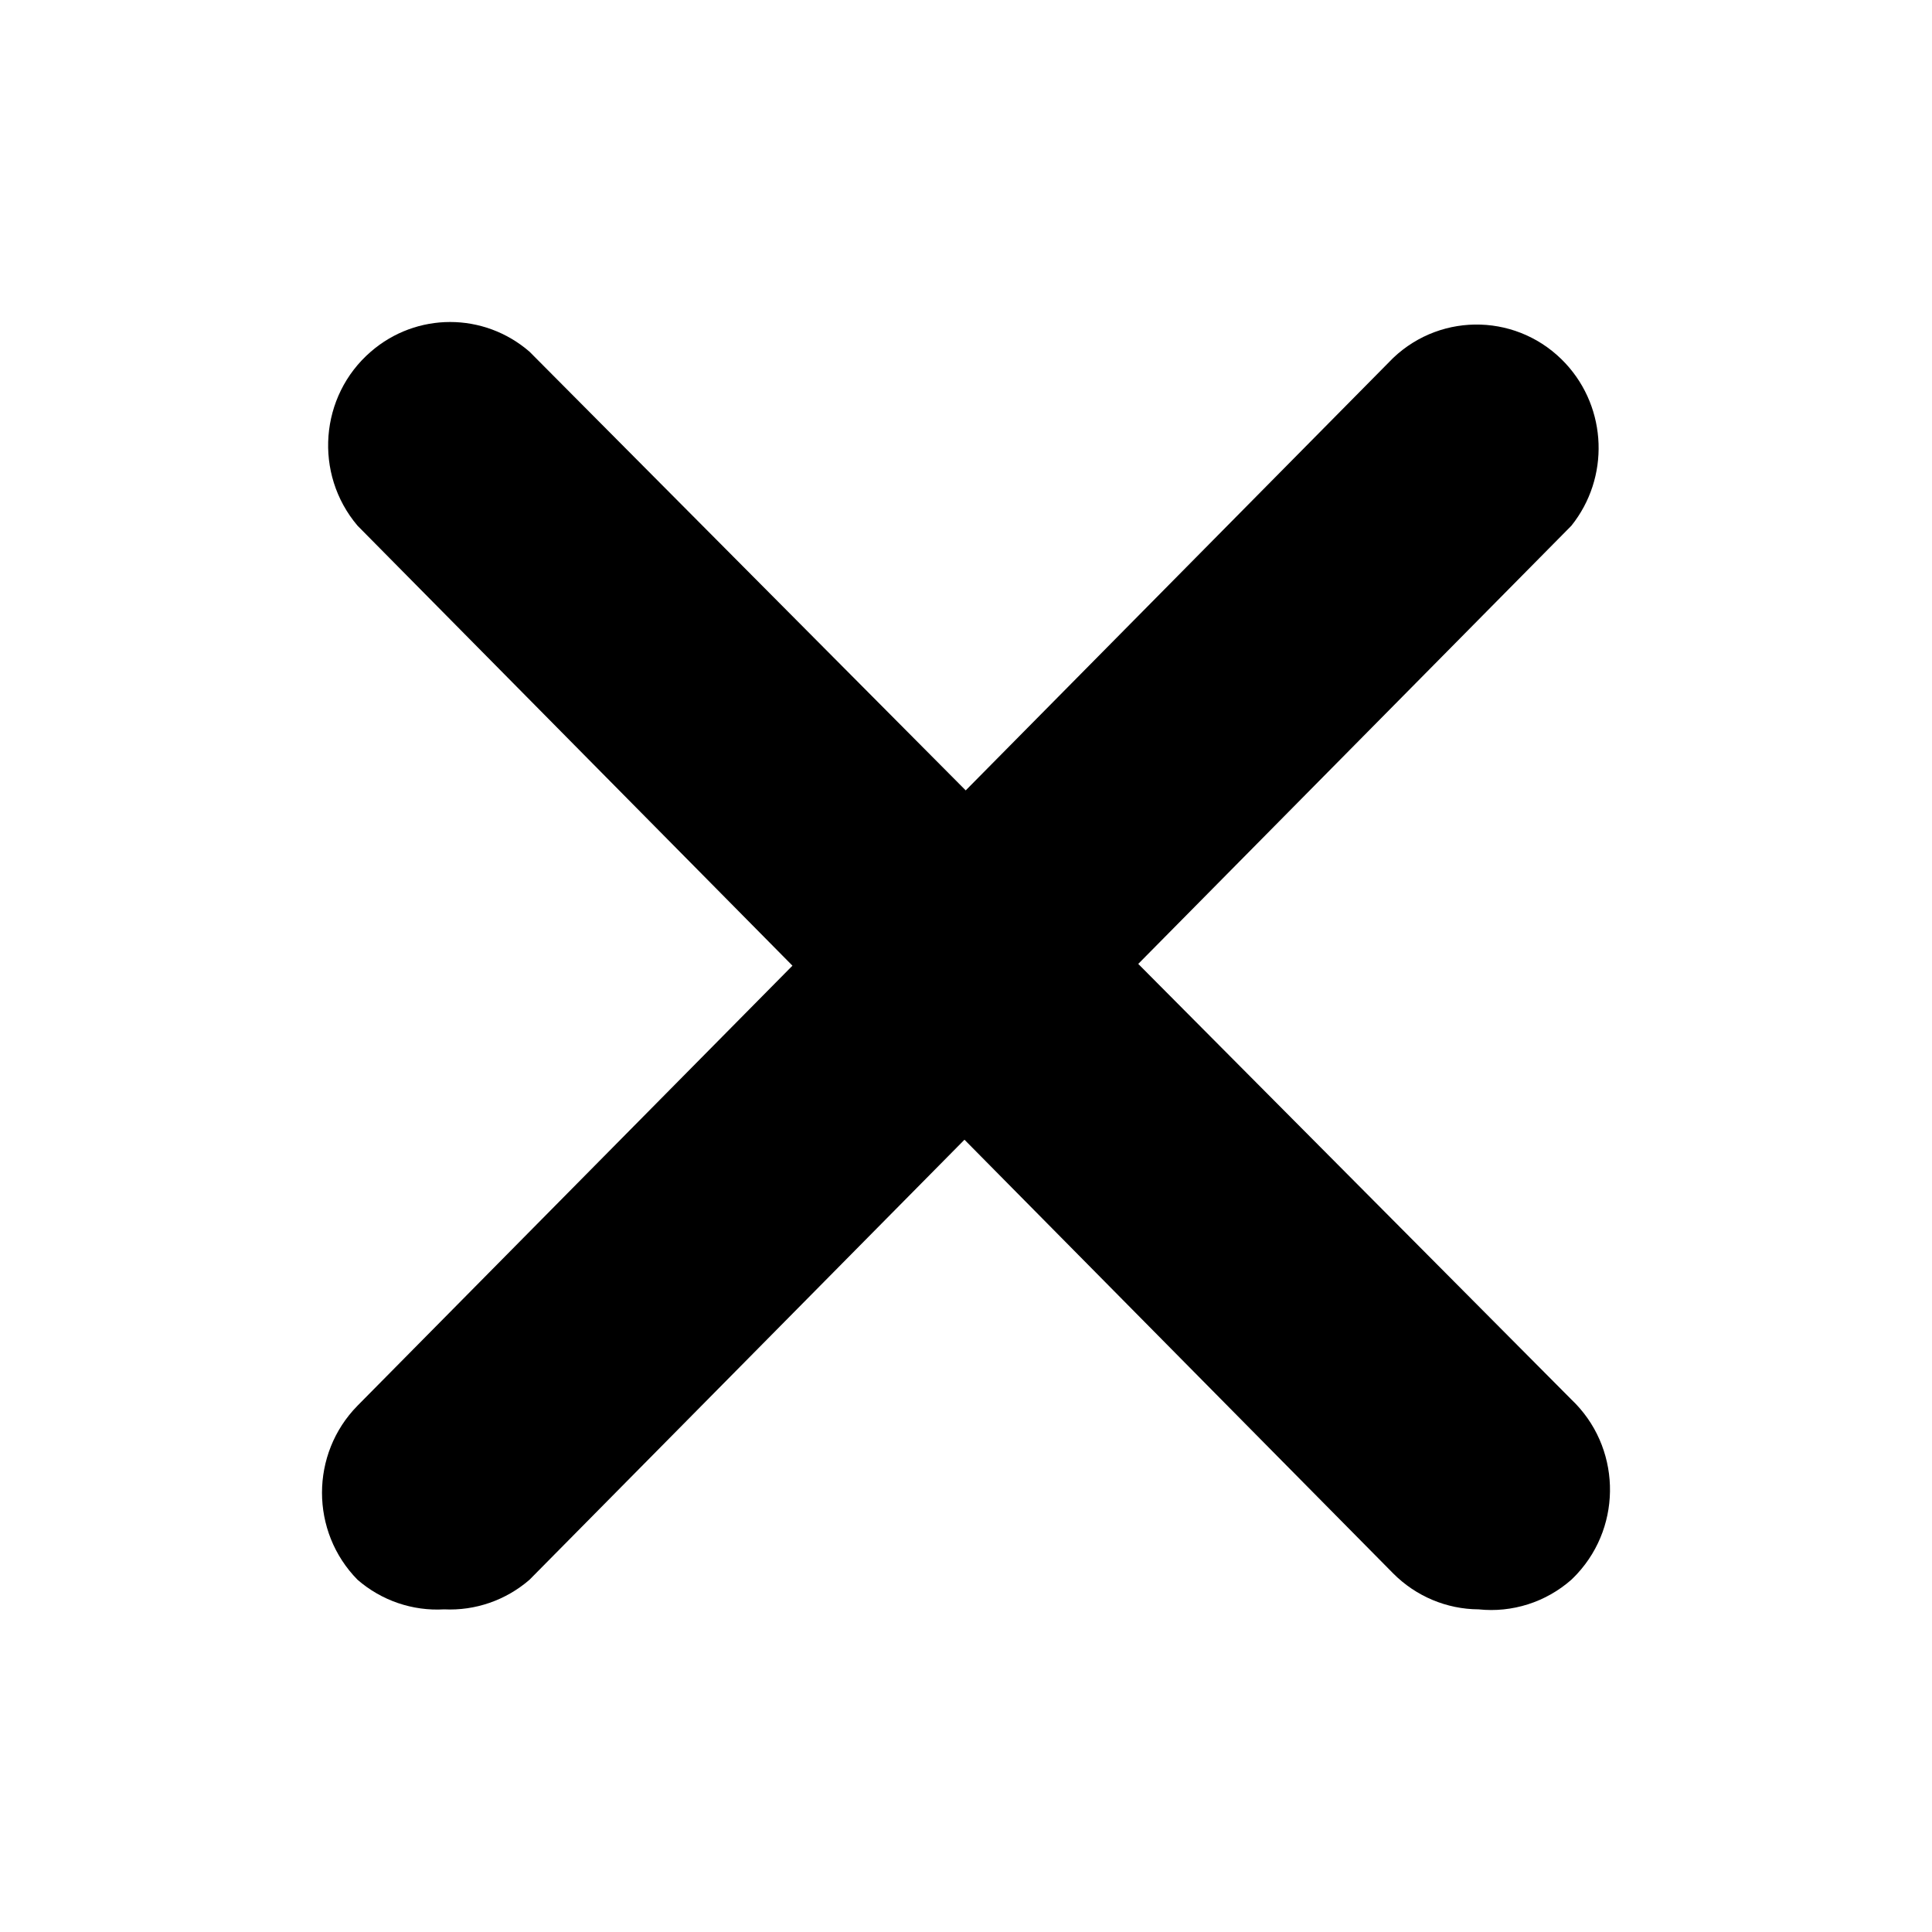
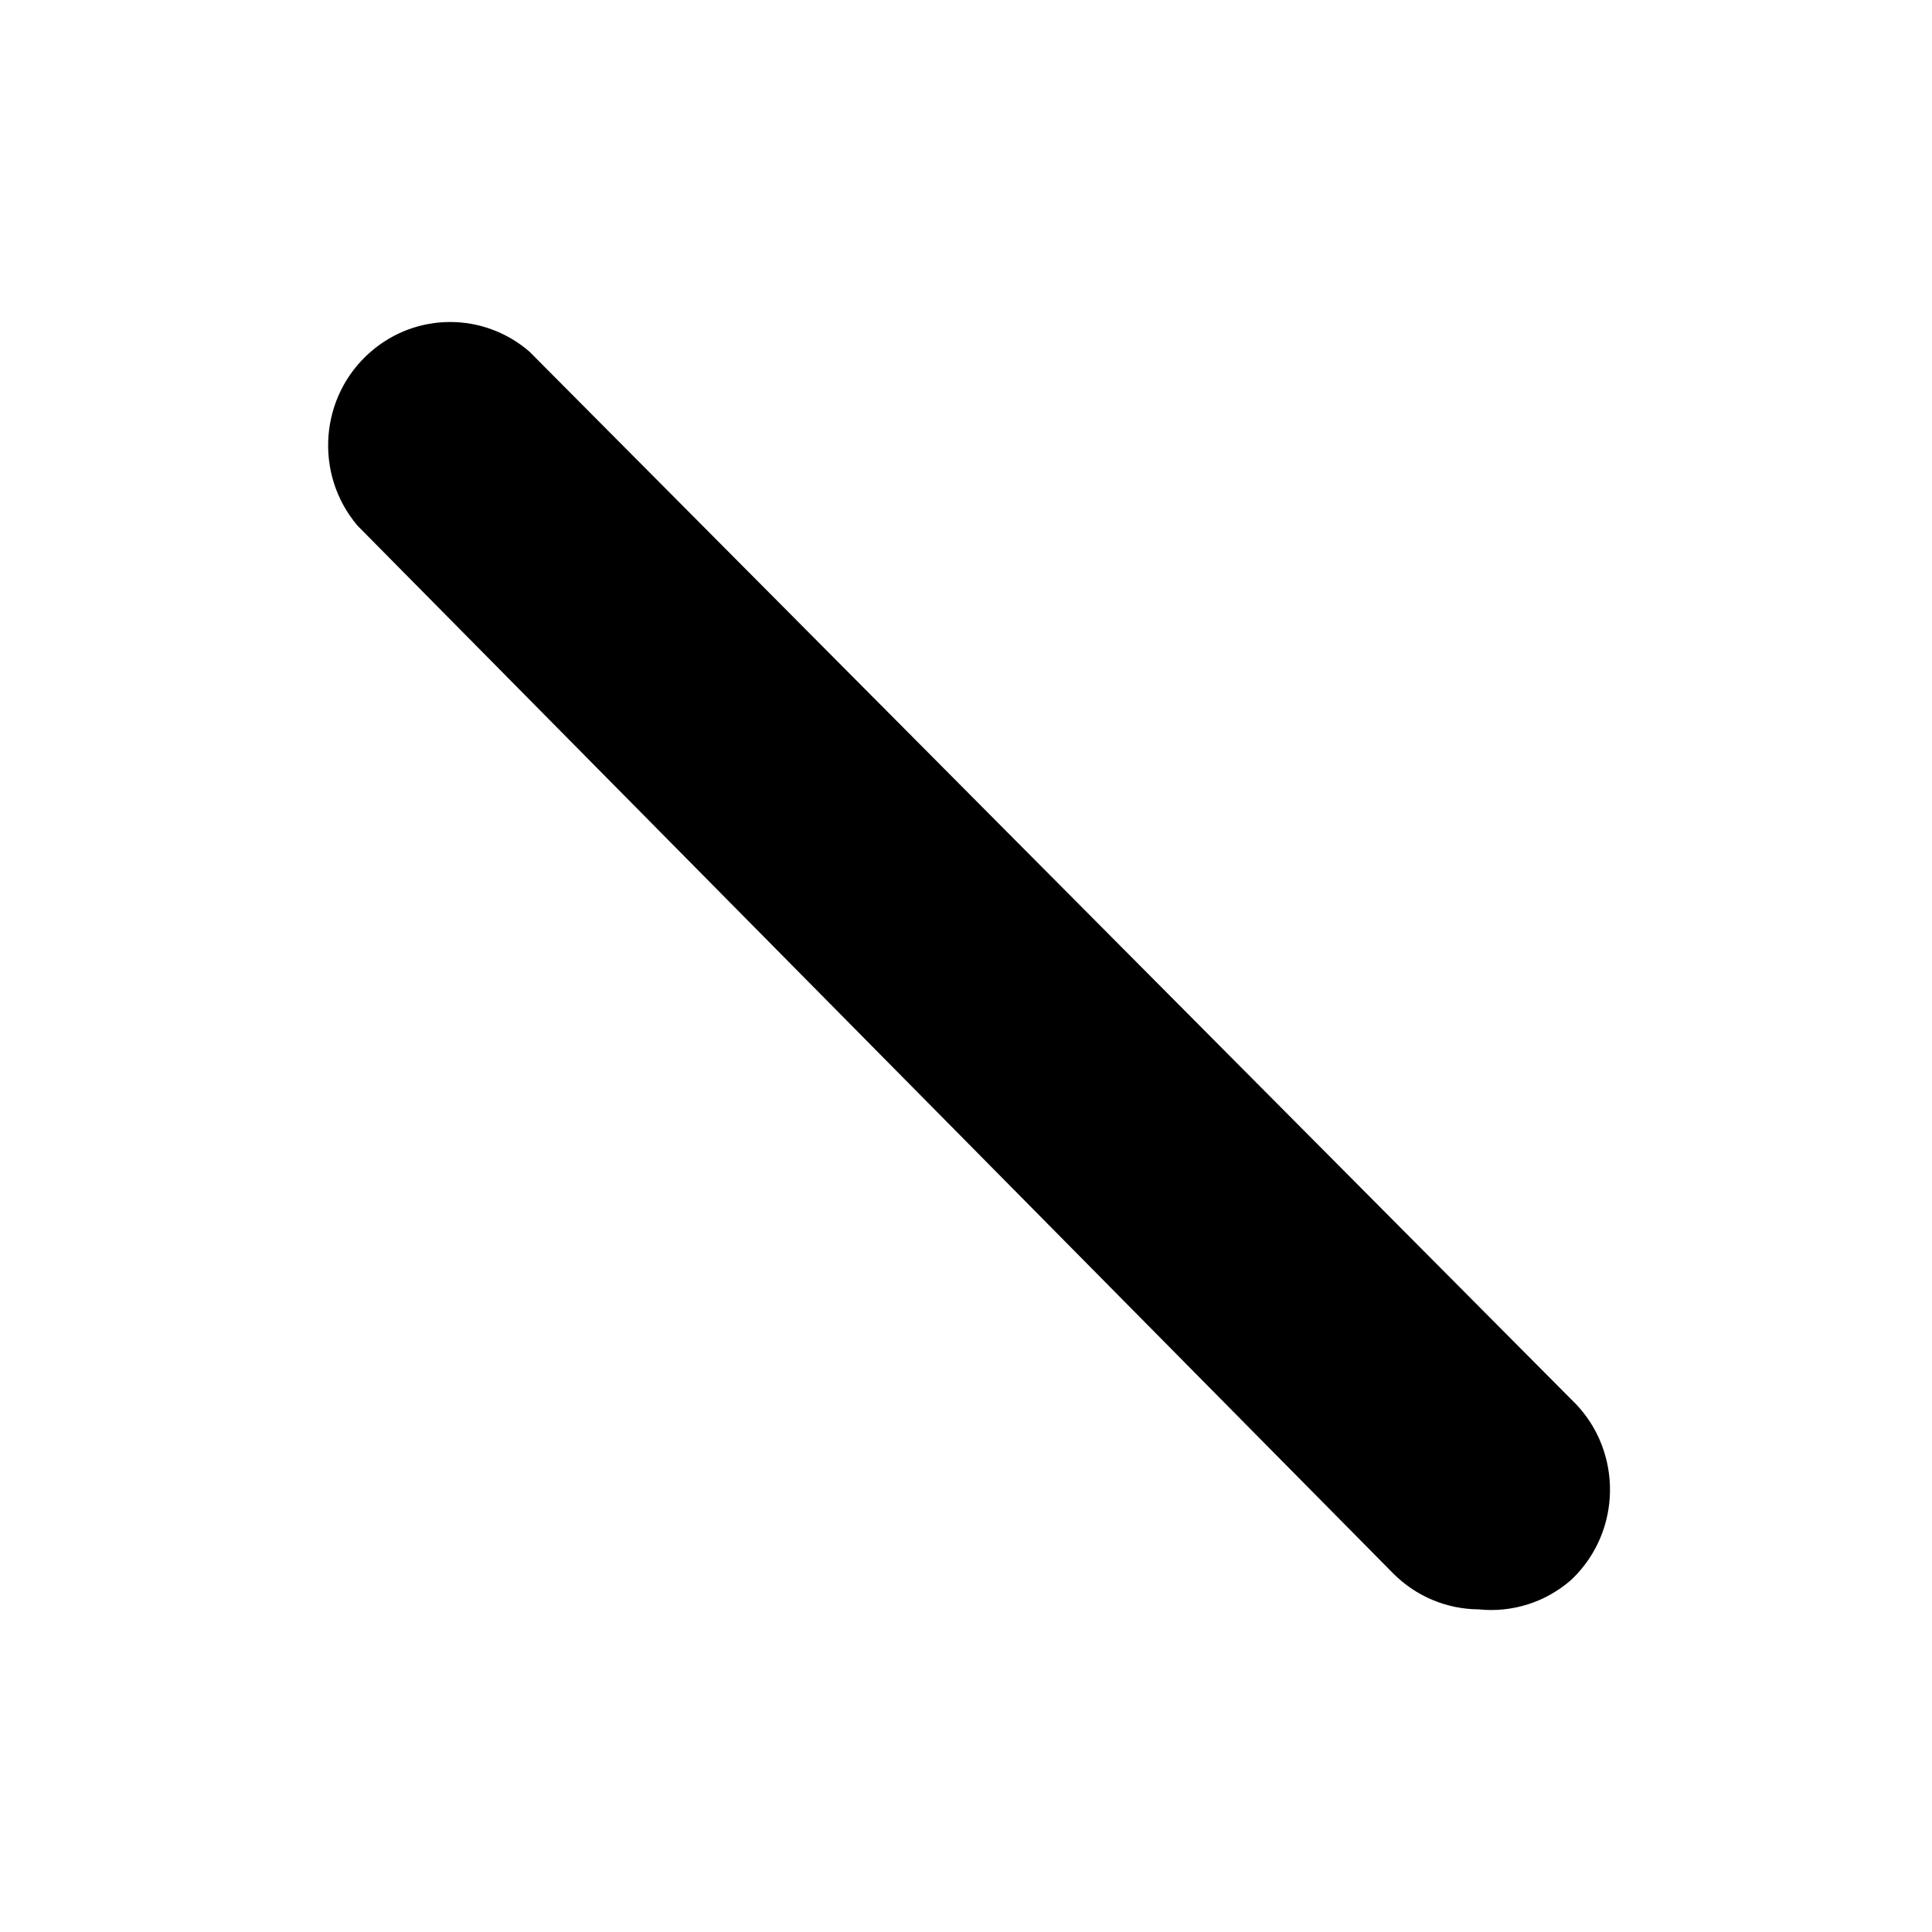
<svg xmlns="http://www.w3.org/2000/svg" width="24" height="24" viewBox="0 0 24 24" fill="none">
-   <path d="M5.517 19.992C5.125 20.015 4.739 19.883 4.441 19.624C3.853 19.026 3.853 18.06 4.441 17.462L17.308 4.445C17.919 3.867 18.878 3.899 19.45 4.517C19.967 5.076 19.997 5.936 19.52 6.531L6.578 19.624C6.284 19.879 5.904 20.011 5.517 19.992Z" fill="black" />
  <path d="M18.368 19.992C17.971 19.99 17.59 19.83 17.308 19.547L4.441 6.53C3.896 5.887 3.97 4.919 4.606 4.369C5.173 3.877 6.01 3.877 6.578 4.369L19.52 17.385C20.131 17.964 20.163 18.934 19.591 19.552C19.568 19.577 19.544 19.601 19.52 19.624C19.363 19.762 19.18 19.866 18.982 19.929C18.784 19.992 18.575 20.014 18.368 19.992Z" fill="black" />
</svg>